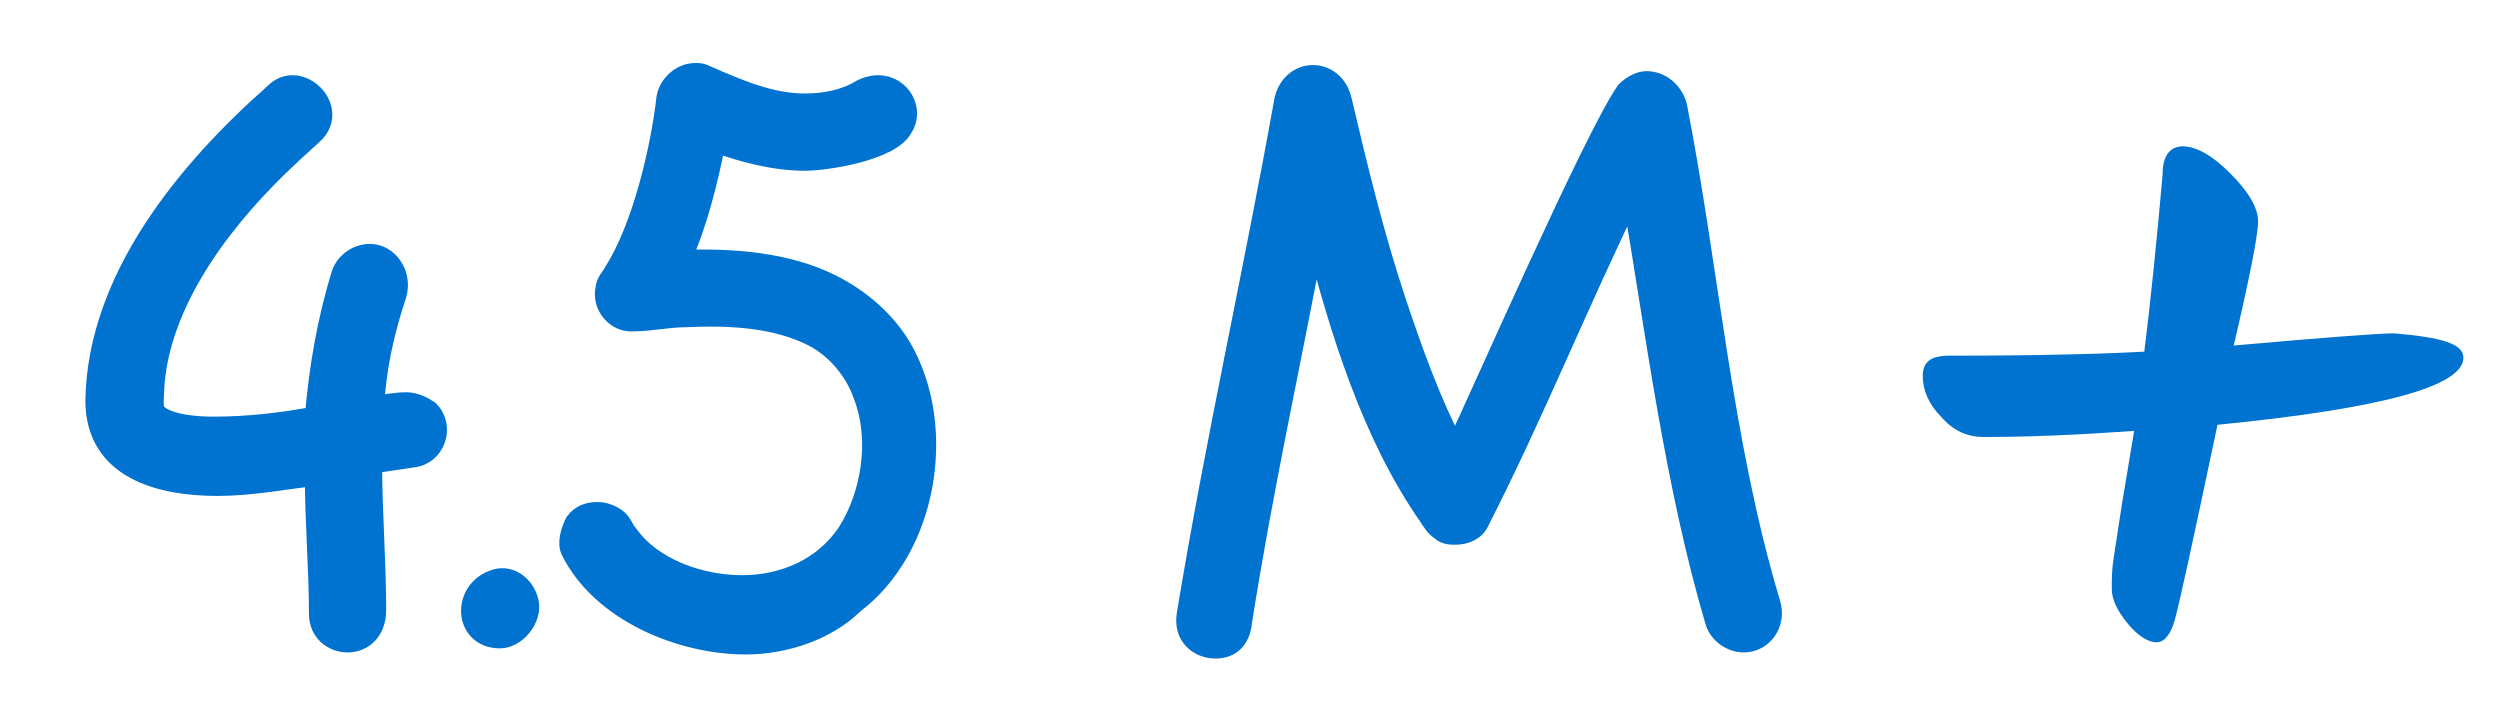
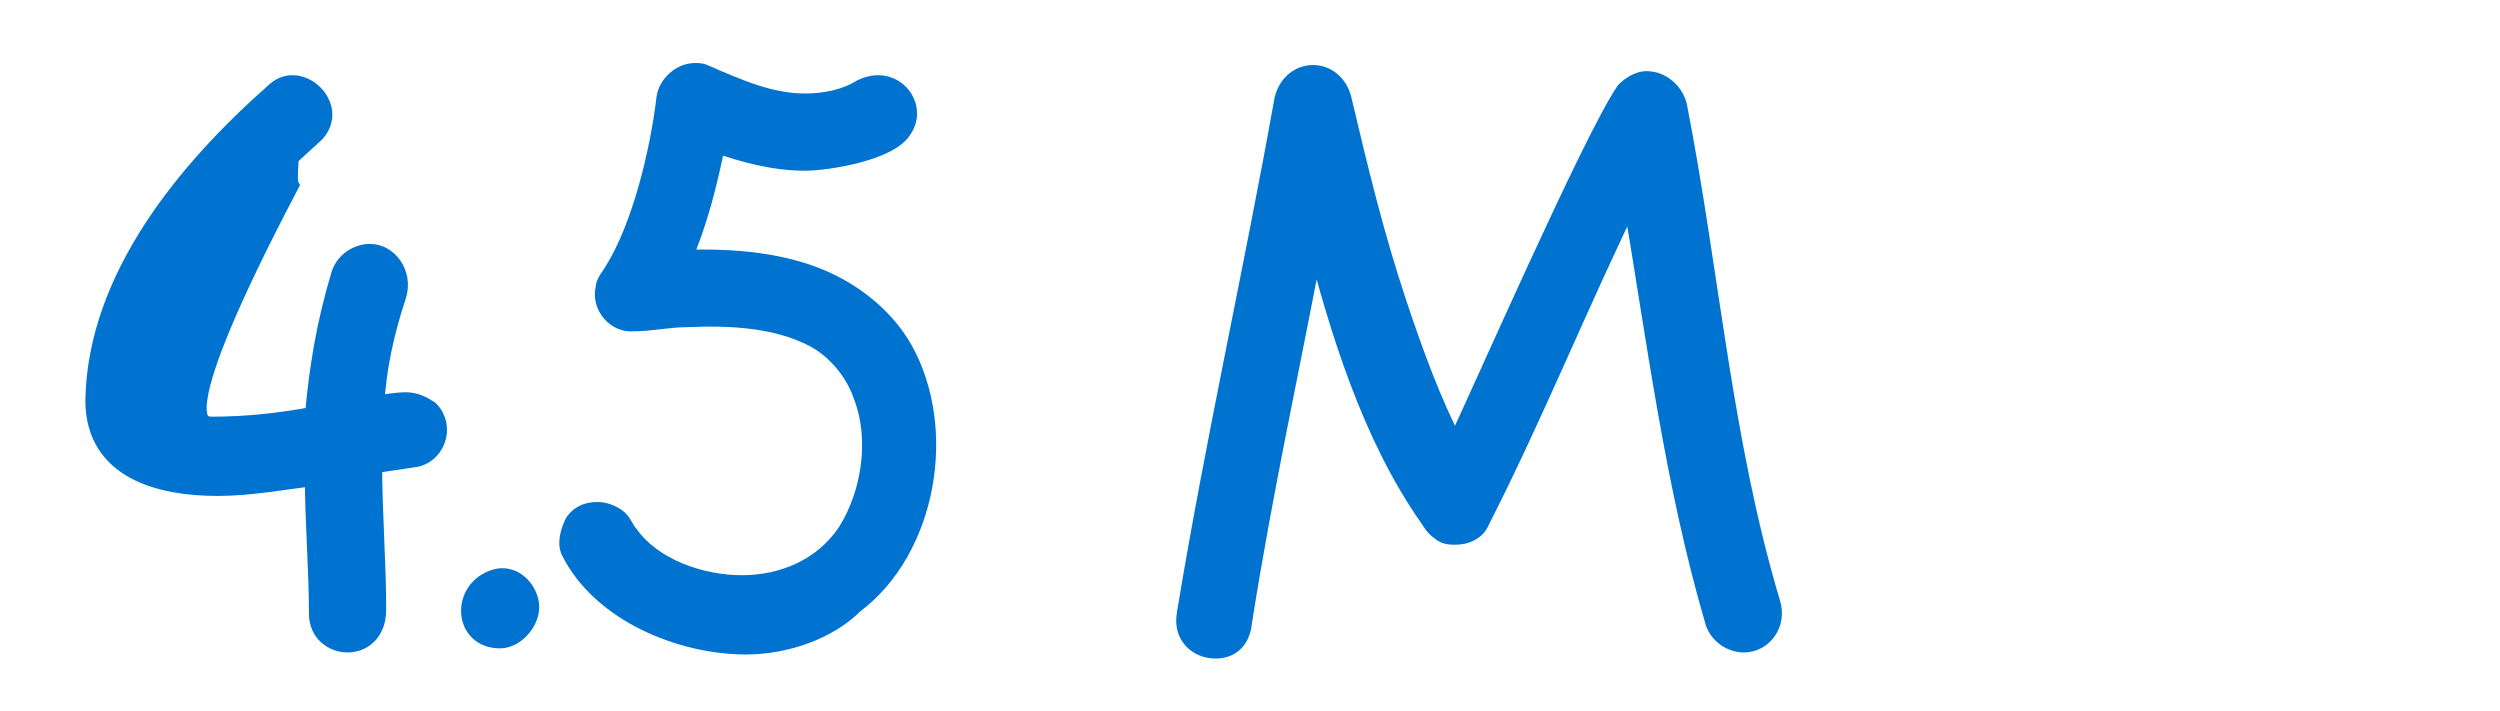
<svg xmlns="http://www.w3.org/2000/svg" version="1.1" id="Layer_1" x="0px" y="0px" viewBox="0 0 123 35" style="enable-background:new 0 0 123 35;" xml:space="preserve">
  <style type="text/css">
	.st0{fill:#0072D0;}
	.st1{fill:#0072D0;stroke:#0072D0;stroke-miterlimit:10;}
</style>
-   <path class="st0" d="M121.2,17.6c0,1.4-4,2.5-12.1,3.3c-1.2,5.7-1.9,8.9-2.1,9.6c-0.2,0.7-0.5,1.1-0.9,1.1c-0.4,0-0.9-0.3-1.4-0.9  c-0.5-0.6-0.8-1.2-0.8-1.7c0-0.5,0-1,0.1-1.6l0.4-2.6c0.2-1.2,0.4-2.4,0.6-3.6c-2.8,0.2-5.2,0.3-7.4,0.3c-0.8,0-1.5-0.3-2.1-1  c-0.6-0.6-0.9-1.3-0.9-2s0.4-1,1.3-1c4.7,0,7.9-0.1,9.6-0.2c0.3-2.4,0.6-5.3,0.9-8.7c0-1,0.4-1.4,1-1.4s1.4,0.4,2.3,1.3  c0.9,0.9,1.4,1.7,1.4,2.4c0,0.6-0.4,2.7-1.2,6.1c4.5-0.4,7.2-0.6,7.9-0.6C120.1,16.6,121.2,16.9,121.2,17.6L121.2,17.6z" />
  <g>
    <g>
-       <path class="st1" d="M17.1,31.6c-0.7,0-1.4-0.5-1.4-1.4c0-2.2-0.2-4.5-0.2-6.8c-1.6,0.2-3.2,0.5-4.8,0.5c-2.8,0-6-0.8-6-4.2    c0.1-6,4.5-11.3,8.8-15.1c0.3-0.3,0.6-0.4,0.9-0.4c1,0,2,1.3,1.1,2.3c-0.2,0.2-1.1,1-1.3,1.2c-3,2.8-6.2,6.8-6.6,11.1    c0,0.2-0.1,1.2,0,1.4C8,20.9,9.7,21,10.5,21c1.7,0,3.4-0.2,5-0.5c0.2-2.4,0.6-4.7,1.3-7c0.2-0.6,0.8-1,1.4-1c0.9,0,1.6,1,1.3,2    c-0.6,1.8-1,3.6-1.1,5.5c0.5-0.1,1.1-0.2,1.6-0.2c0.4,0,0.8,0.2,1.1,0.4c0.8,0.8,0.3,2.2-0.8,2.3c-0.7,0.1-1.3,0.2-2,0.3    c0,2.4,0.2,4.8,0.2,7.2C18.5,31.1,17.8,31.6,17.1,31.6z" />
+       <path class="st1" d="M17.1,31.6c-0.7,0-1.4-0.5-1.4-1.4c0-2.2-0.2-4.5-0.2-6.8c-1.6,0.2-3.2,0.5-4.8,0.5c-2.8,0-6-0.8-6-4.2    c0.1-6,4.5-11.3,8.8-15.1c0.3-0.3,0.6-0.4,0.9-0.4c1,0,2,1.3,1.1,2.3c-0.2,0.2-1.1,1-1.3,1.2c0,0.2-0.1,1.2,0,1.4C8,20.9,9.7,21,10.5,21c1.7,0,3.4-0.2,5-0.5c0.2-2.4,0.6-4.7,1.3-7c0.2-0.6,0.8-1,1.4-1c0.9,0,1.6,1,1.3,2    c-0.6,1.8-1,3.6-1.1,5.5c0.5-0.1,1.1-0.2,1.6-0.2c0.4,0,0.8,0.2,1.1,0.4c0.8,0.8,0.3,2.2-0.8,2.3c-0.7,0.1-1.3,0.2-2,0.3    c0,2.4,0.2,4.8,0.2,7.2C18.5,31.1,17.8,31.6,17.1,31.6z" />
      <path class="st1" d="M24.6,31.4c-1.8,0-1.9-2.4-0.2-2.9c0.7-0.2,1.4,0.3,1.6,1.1C26.2,30.4,25.4,31.4,24.6,31.4z" />
      <path class="st1" d="M36.7,31.7c-3.2,0-7.1-1.6-8.6-4.6c-0.2-0.4,0-1,0.2-1.4c0.3-0.4,0.7-0.5,1.1-0.5c0.3,0,0.6,0.1,0.9,0.3    c0.3,0.2,0.4,0.6,0.6,0.8c1.2,1.7,3.6,2.5,5.6,2.5c2,0,4-0.8,5.2-2.6c1.2-1.9,1.6-4.6,0.8-6.7c-0.4-1.2-1.3-2.3-2.4-2.9    c-1.9-1-4.2-1.1-6.4-1c-0.8,0-1.7,0.2-2.5,0.2c-0.9,0.1-1.6-0.8-1.4-1.6c0-0.3,0.3-0.6,0.4-0.8c1.4-2.2,2.3-6,2.6-8.6    c0.1-0.6,0.7-1.2,1.4-1.2c0.2,0,0.3,0,0.5,0.1c1.6,0.7,3.2,1.4,4.9,1.4c1,0,2-0.2,2.8-0.7c0.2-0.1,0.5-0.2,0.8-0.2    c1.1,0,1.8,1.2,1.2,2.1c-0.6,1.1-3.7,1.6-4.8,1.6c-1.5,0-3-0.4-4.4-0.9c-0.4,2-0.9,4-1.7,5.8c2.5-0.1,5.2,0.1,7.4,1.2    c1.4,0.7,2.7,1.8,3.5,3.2c2.2,3.9,1.2,9.8-2.4,12.5C40.7,31,38.6,31.7,36.7,31.7z" />
      <path class="st1" d="M59.8,31.9c-0.8,0-1.6-0.6-1.4-1.7c1.4-8.5,3.3-16.9,4.8-25.3c0.2-0.8,0.8-1.2,1.4-1.2c0.6,0,1.2,0.4,1.4,1.2    c0.8,3.4,1.6,6.7,2.7,10c0.8,2.4,1.7,4.9,2.9,7.2c1.2-2.5,6.8-15.3,8.4-17.6C80.3,4.2,80.7,4,81,4c0.7,0,1.3,0.5,1.5,1.2    c1.6,8.2,2.2,16.5,4.6,24.5c0.3,1-0.4,1.9-1.3,1.9c-0.6,0-1.2-0.4-1.4-1c-2-6.8-2.9-14-4.1-21.1c-2.6,5.3-4.8,10.8-7.5,16.1    c-0.2,0.5-0.7,0.7-1.2,0.7c-0.2,0-0.5,0-0.7-0.2c-0.3-0.2-0.4-0.4-0.6-0.7c-2.8-4-4.4-9.2-5.6-13.9c-1.2,6.4-2.6,12.7-3.6,19.1    C61,31.6,60.4,31.9,59.8,31.9z" />
    </g>
  </g>
</svg>